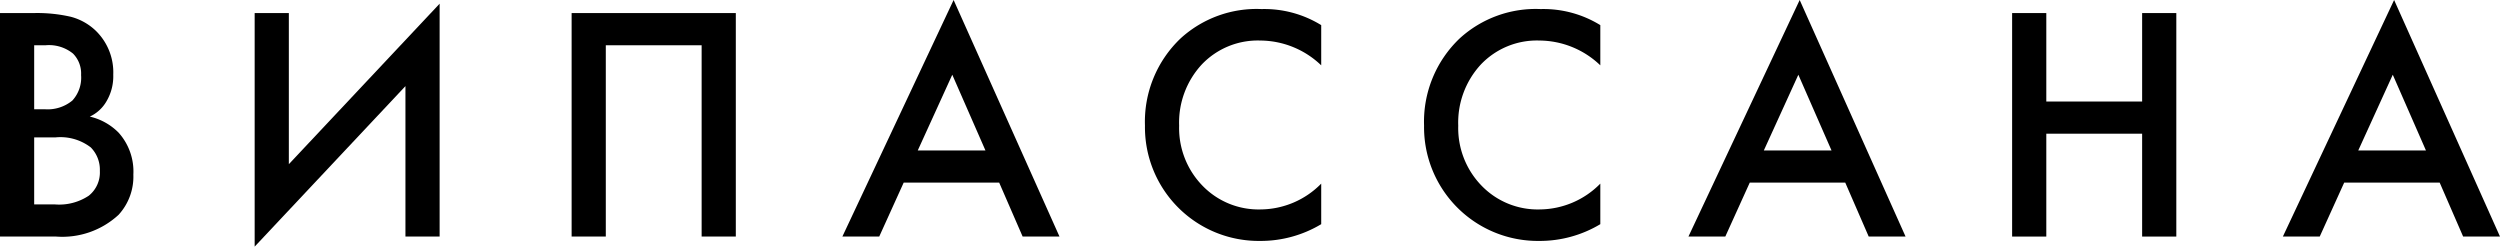
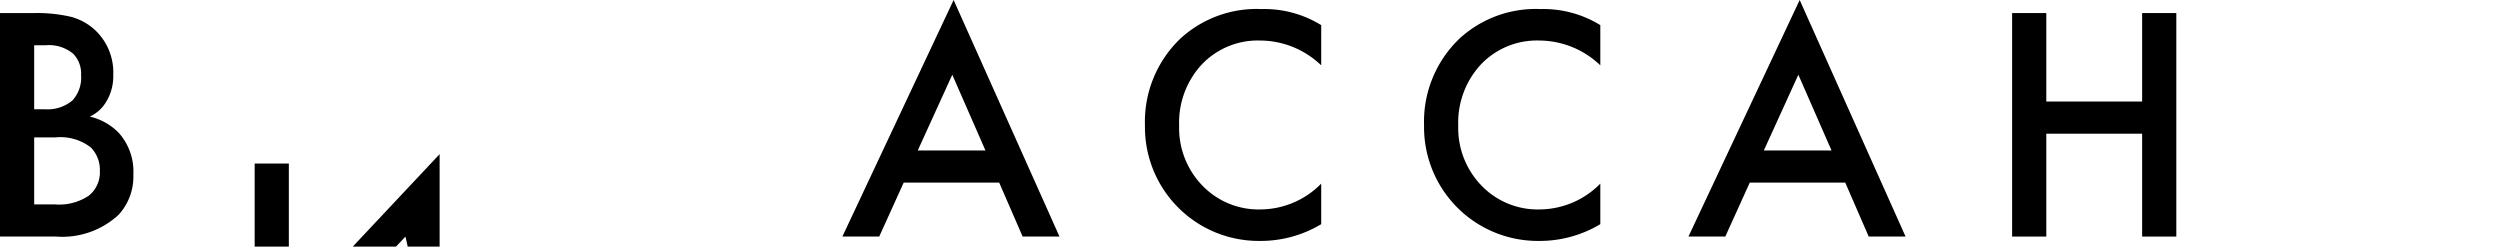
<svg xmlns="http://www.w3.org/2000/svg" id="Слой_1" data-name="Слой 1" viewBox="0 0 134.297 13.248">
  <title>vipassana</title>
  <path d="M3792.065,3591.918h1.818a8.063,8.063,0,0,1,1.98.198,3.049,3.049,0,0,1,1.332.737,3.115,3.115,0,0,1,.954,2.376,2.634,2.634,0,0,1-.36,1.422,2.001,2.001,0,0,1-.9.828,3.186,3.186,0,0,1,1.548.864,3.121,3.121,0,0,1,.792,2.25,3.037,3.037,0,0,1-.792,2.16,4.445,4.445,0,0,1-3.366,1.17h-3.006Zm1.836,1.728v3.438h.558a2.087,2.087,0,0,0,1.494-.468,1.818,1.818,0,0,0,.468-1.368,1.521,1.521,0,0,0-.432-1.152,2.041,2.041,0,0,0-1.458-.45Zm0,4.95v3.601h1.116a2.866,2.866,0,0,0,1.818-.469,1.596,1.596,0,0,0,.594-1.332,1.704,1.704,0,0,0-.486-1.26,2.673,2.673,0,0,0-1.89-.54Z" transform="translate(-3792.065 -3591.216)" />
-   <path d="M3813.845,3603.924v-8.082l-8.1,8.622v-12.546h1.836v8.118l8.1-8.622v12.51Z" transform="translate(-3792.065 -3591.216)" />
-   <path d="M3822.772,3591.918h8.82v12.006h-1.836v-10.278h-5.148v10.278h-1.836Z" transform="translate(-3792.065 -3591.216)" />
+   <path d="M3813.845,3603.924l-8.1,8.622v-12.546h1.836v8.118l8.1-8.622v12.51Z" transform="translate(-3792.065 -3591.216)" />
  <path d="M3847,3603.924l-1.26-2.898h-5.13l-1.314,2.898h-1.98l5.976-12.708,5.688,12.708Zm-5.634-4.626h3.636l-1.782-4.068Z" transform="translate(-3792.065 -3591.216)" />
  <path d="M3863.039,3592.566v2.16a4.758,4.758,0,0,0-3.258-1.332,4.149,4.149,0,0,0-3.159,1.287,4.594,4.594,0,0,0-1.215,3.285,4.441,4.441,0,0,0,1.242,3.213,4.189,4.189,0,0,0,3.15,1.287,4.601,4.601,0,0,0,3.24-1.386v2.178a6.318,6.318,0,0,1-3.294.9,6.11,6.11,0,0,1-6.174-6.192,6.171,6.171,0,0,1,1.926-4.698,6.055,6.055,0,0,1,4.338-1.565A5.822,5.822,0,0,1,3863.039,3592.566Z" transform="translate(-3792.065 -3591.216)" />
  <path d="M3878.032,3592.566v2.16a4.758,4.758,0,0,0-3.258-1.332,4.149,4.149,0,0,0-3.159,1.287,4.594,4.594,0,0,0-1.215,3.285,4.441,4.441,0,0,0,1.242,3.213,4.189,4.189,0,0,0,3.15,1.287,4.601,4.601,0,0,0,3.24-1.386v2.178a6.318,6.318,0,0,1-3.294.9,6.11,6.11,0,0,1-6.174-6.192,6.171,6.171,0,0,1,1.926-4.698,6.055,6.055,0,0,1,4.338-1.565A5.822,5.822,0,0,1,3878.032,3592.566Z" transform="translate(-3792.065 -3591.216)" />
  <path d="M3892.45,3603.924l-1.26-2.898h-5.13l-1.314,2.898h-1.98l5.976-12.708,5.688,12.708Zm-5.634-4.626h3.636l-1.782-4.068Z" transform="translate(-3792.065 -3591.216)" />
  <path d="M3901.99,3591.918v4.752h5.148v-4.752h1.836v12.006h-1.836v-5.526h-5.148v5.526h-1.836v-12.006Z" transform="translate(-3792.065 -3591.216)" />
-   <path d="M3924.382,3603.924l-1.26-2.898h-5.13l-1.314,2.898h-1.98l5.976-12.708,5.688,12.708Zm-5.634-4.626h3.636l-1.782-4.068Z" transform="translate(-3792.065 -3591.216)" />
</svg>